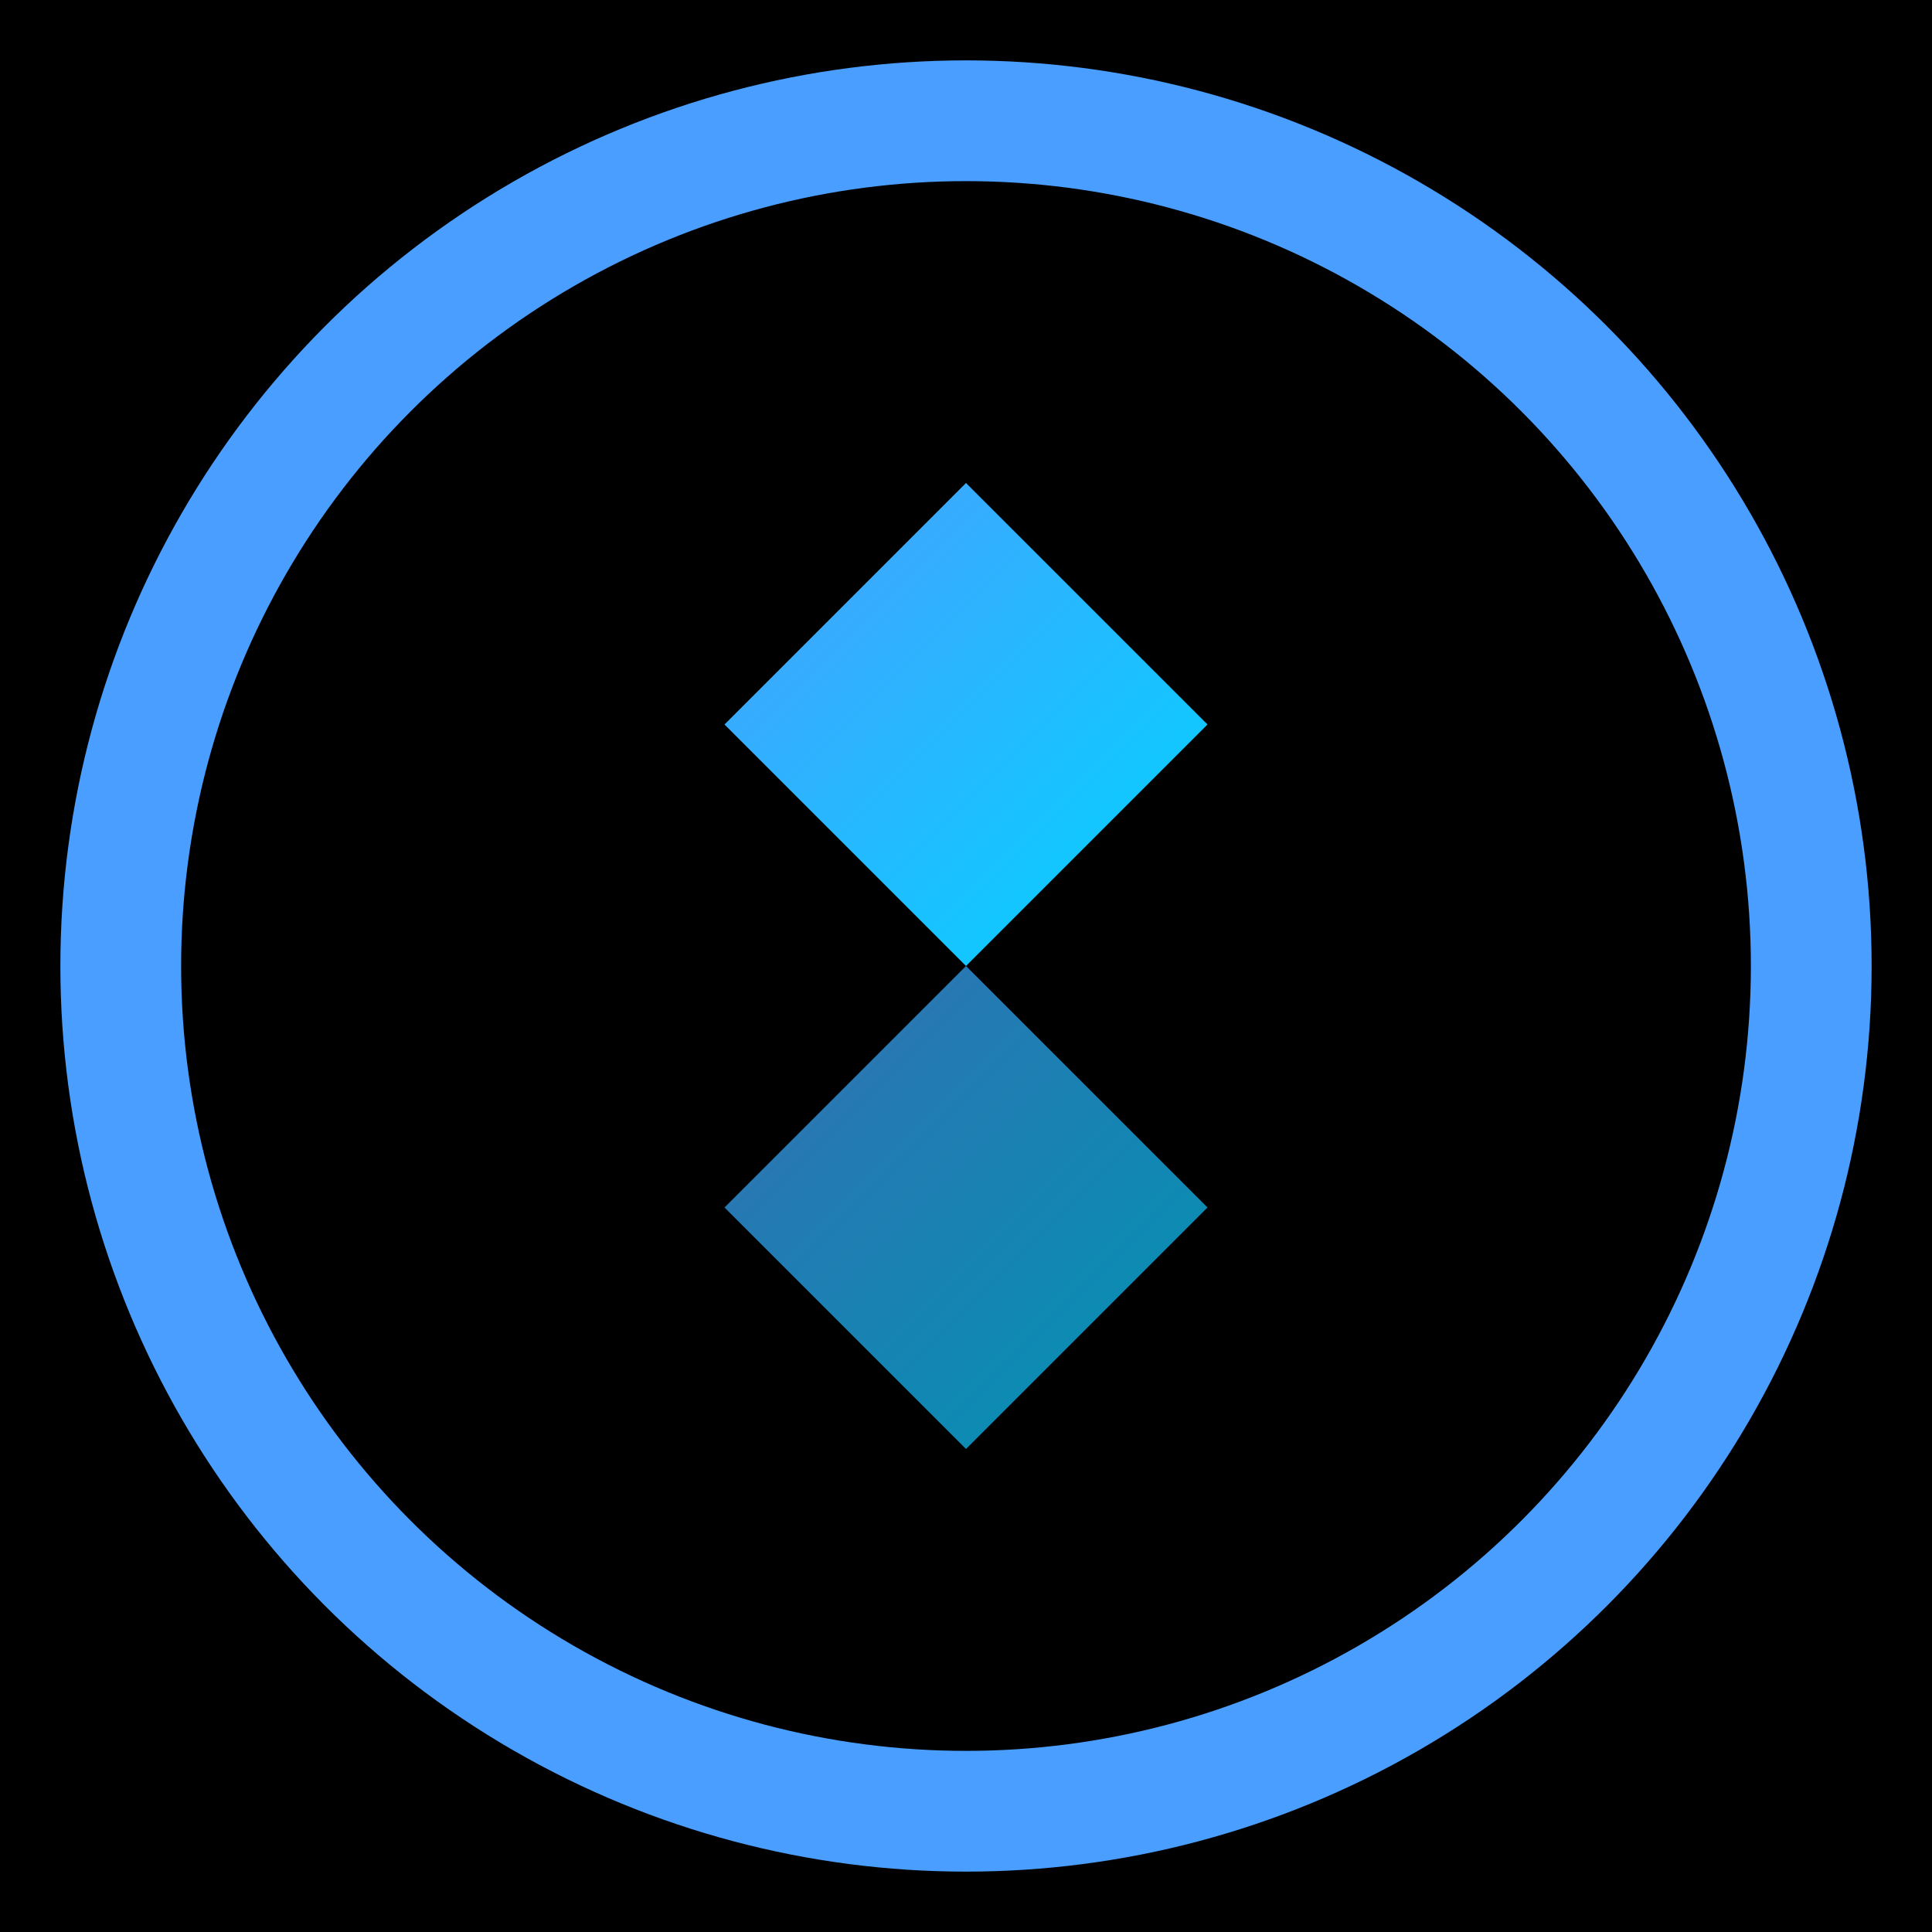
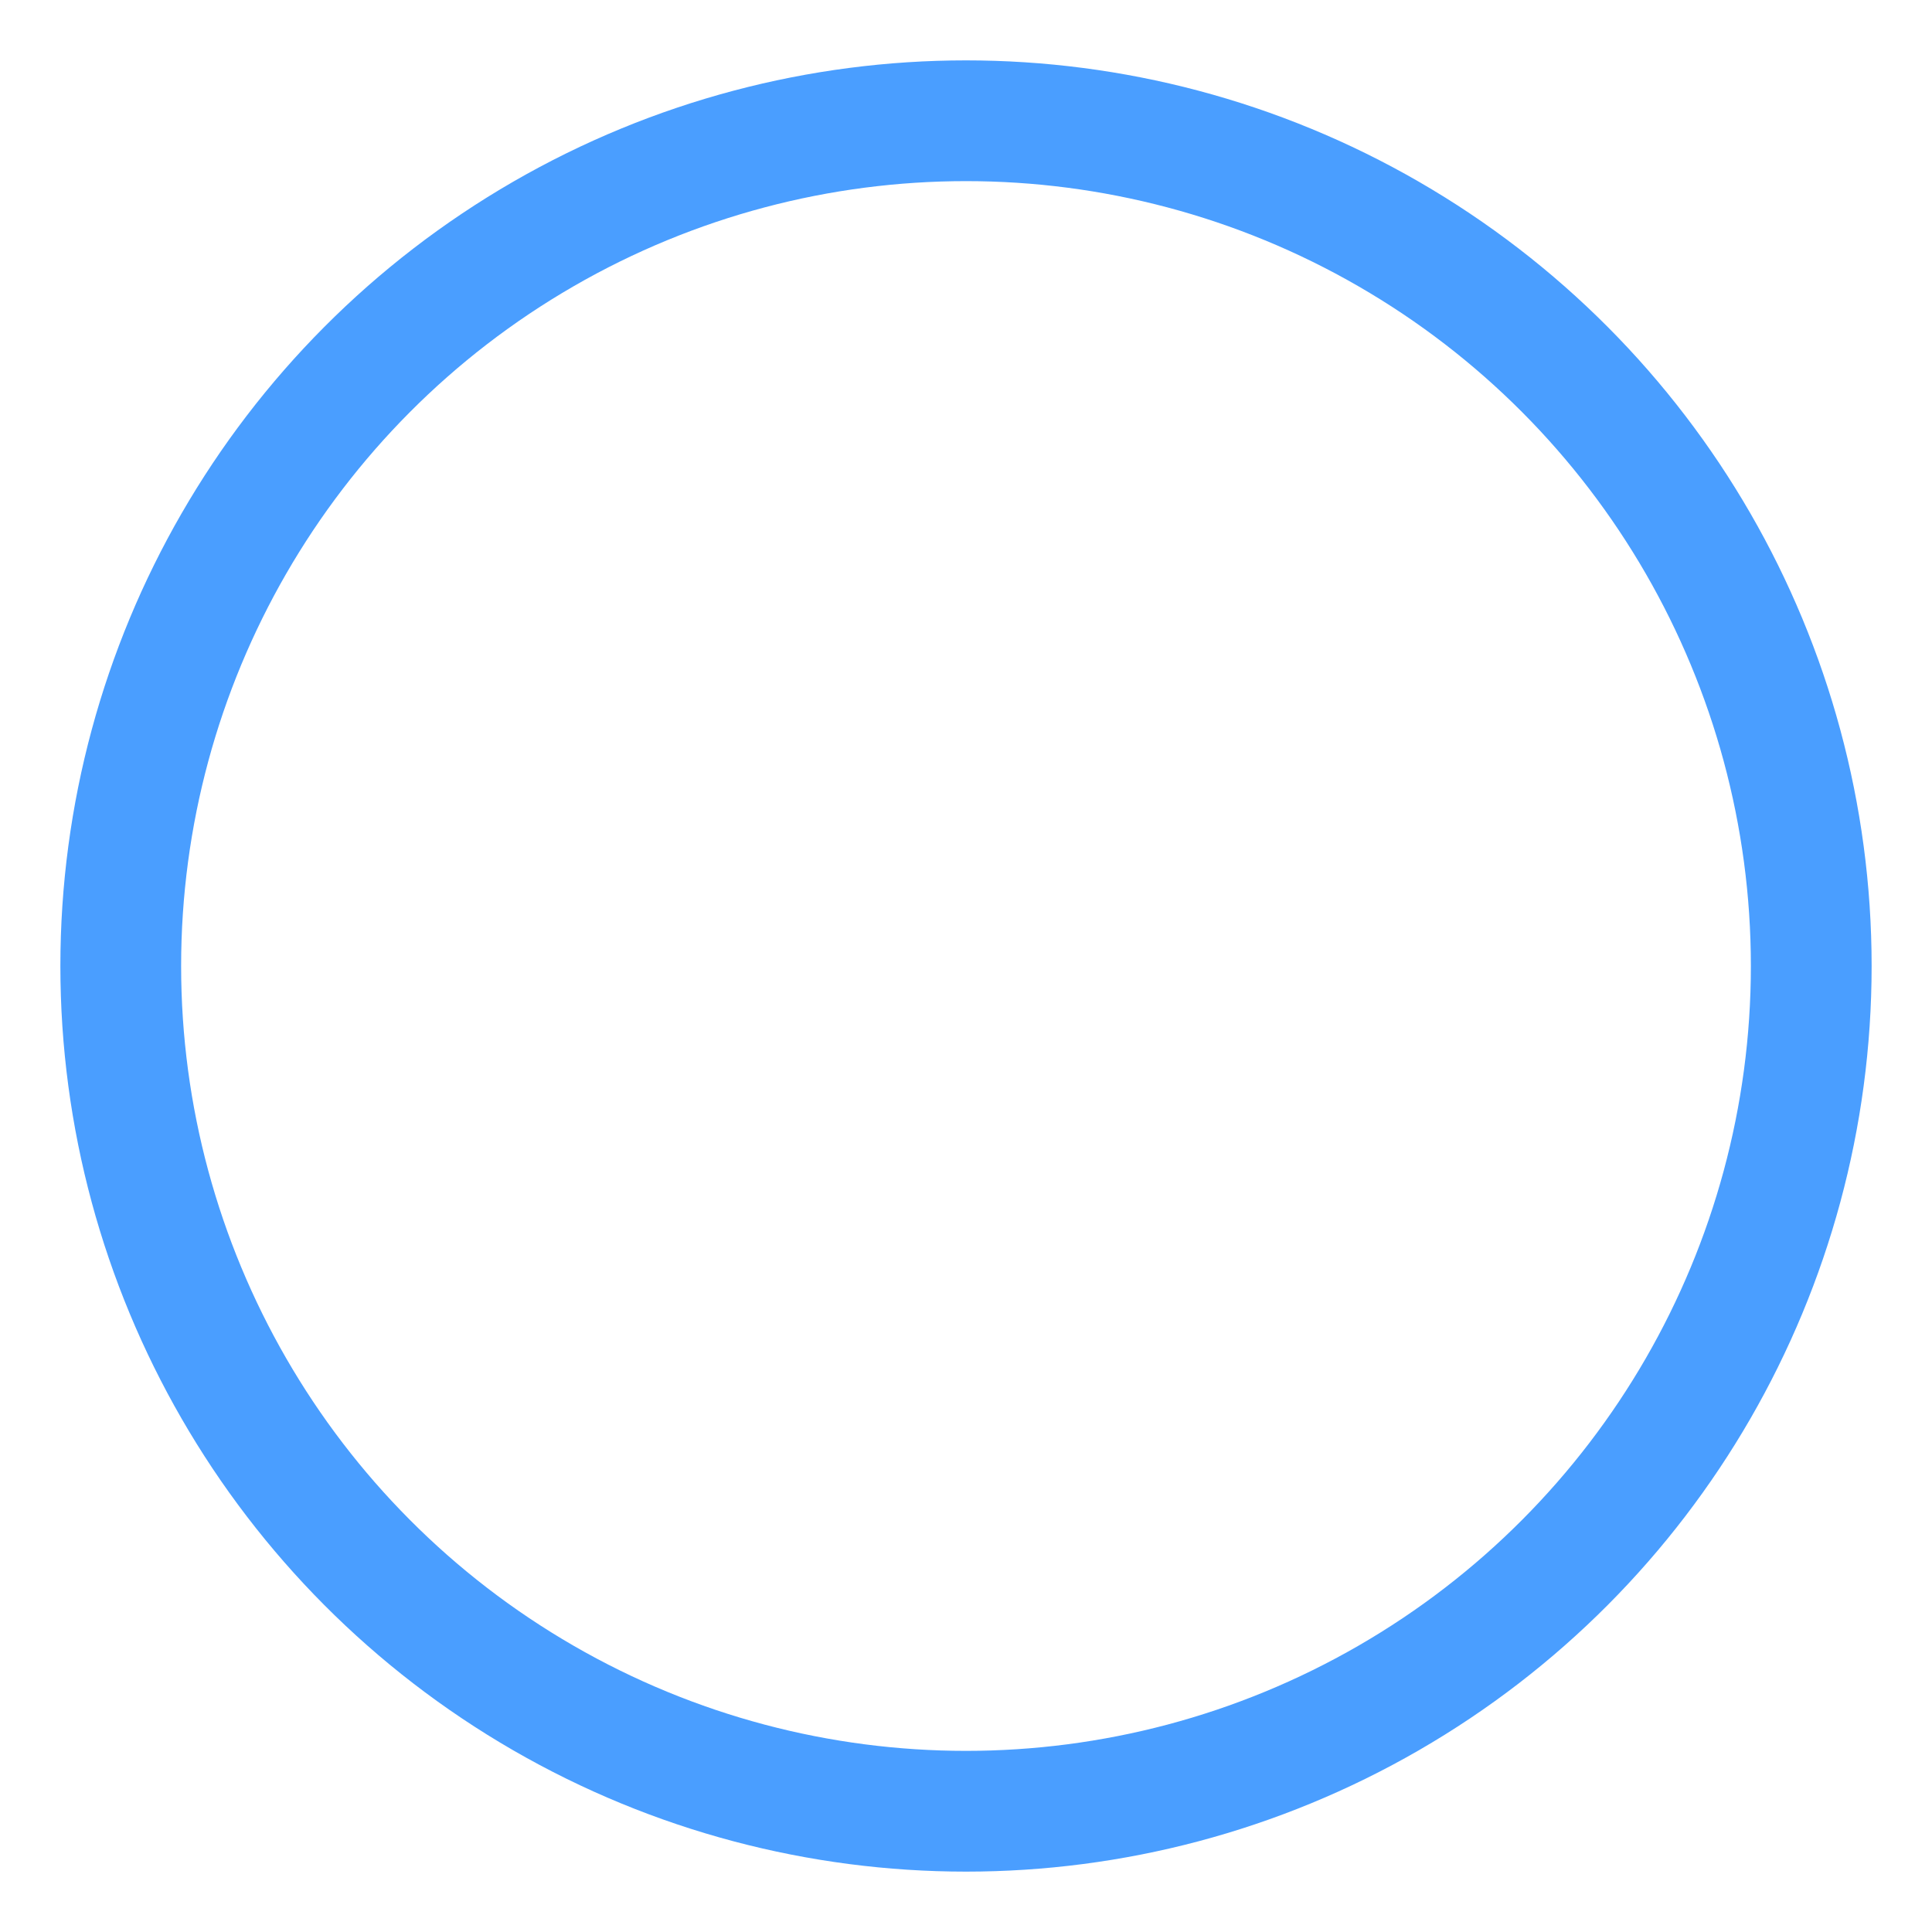
<svg xmlns="http://www.w3.org/2000/svg" width="32" height="32" viewBox="0 0 32 32">
-   <rect width="32" height="32" fill="#000000" />
  <circle cx="16" cy="16" r="14" stroke="#4A9EFF" stroke-width="2" fill="none" />
-   <path d="M16 8 L20 12 L16 16 L12 12 Z" fill="url(#faviconGradient)" />
-   <path d="M16 16 L20 20 L16 24 L12 20 Z" fill="url(#faviconGradient)" opacity="0.7" />
  <defs>
    <linearGradient id="faviconGradient" x1="0%" y1="0%" x2="100%" y2="100%">
      <stop offset="0%" style="stop-color:#4A9EFF;stop-opacity:1" />
      <stop offset="100%" style="stop-color:#00D4FF;stop-opacity:1" />
    </linearGradient>
  </defs>
</svg>